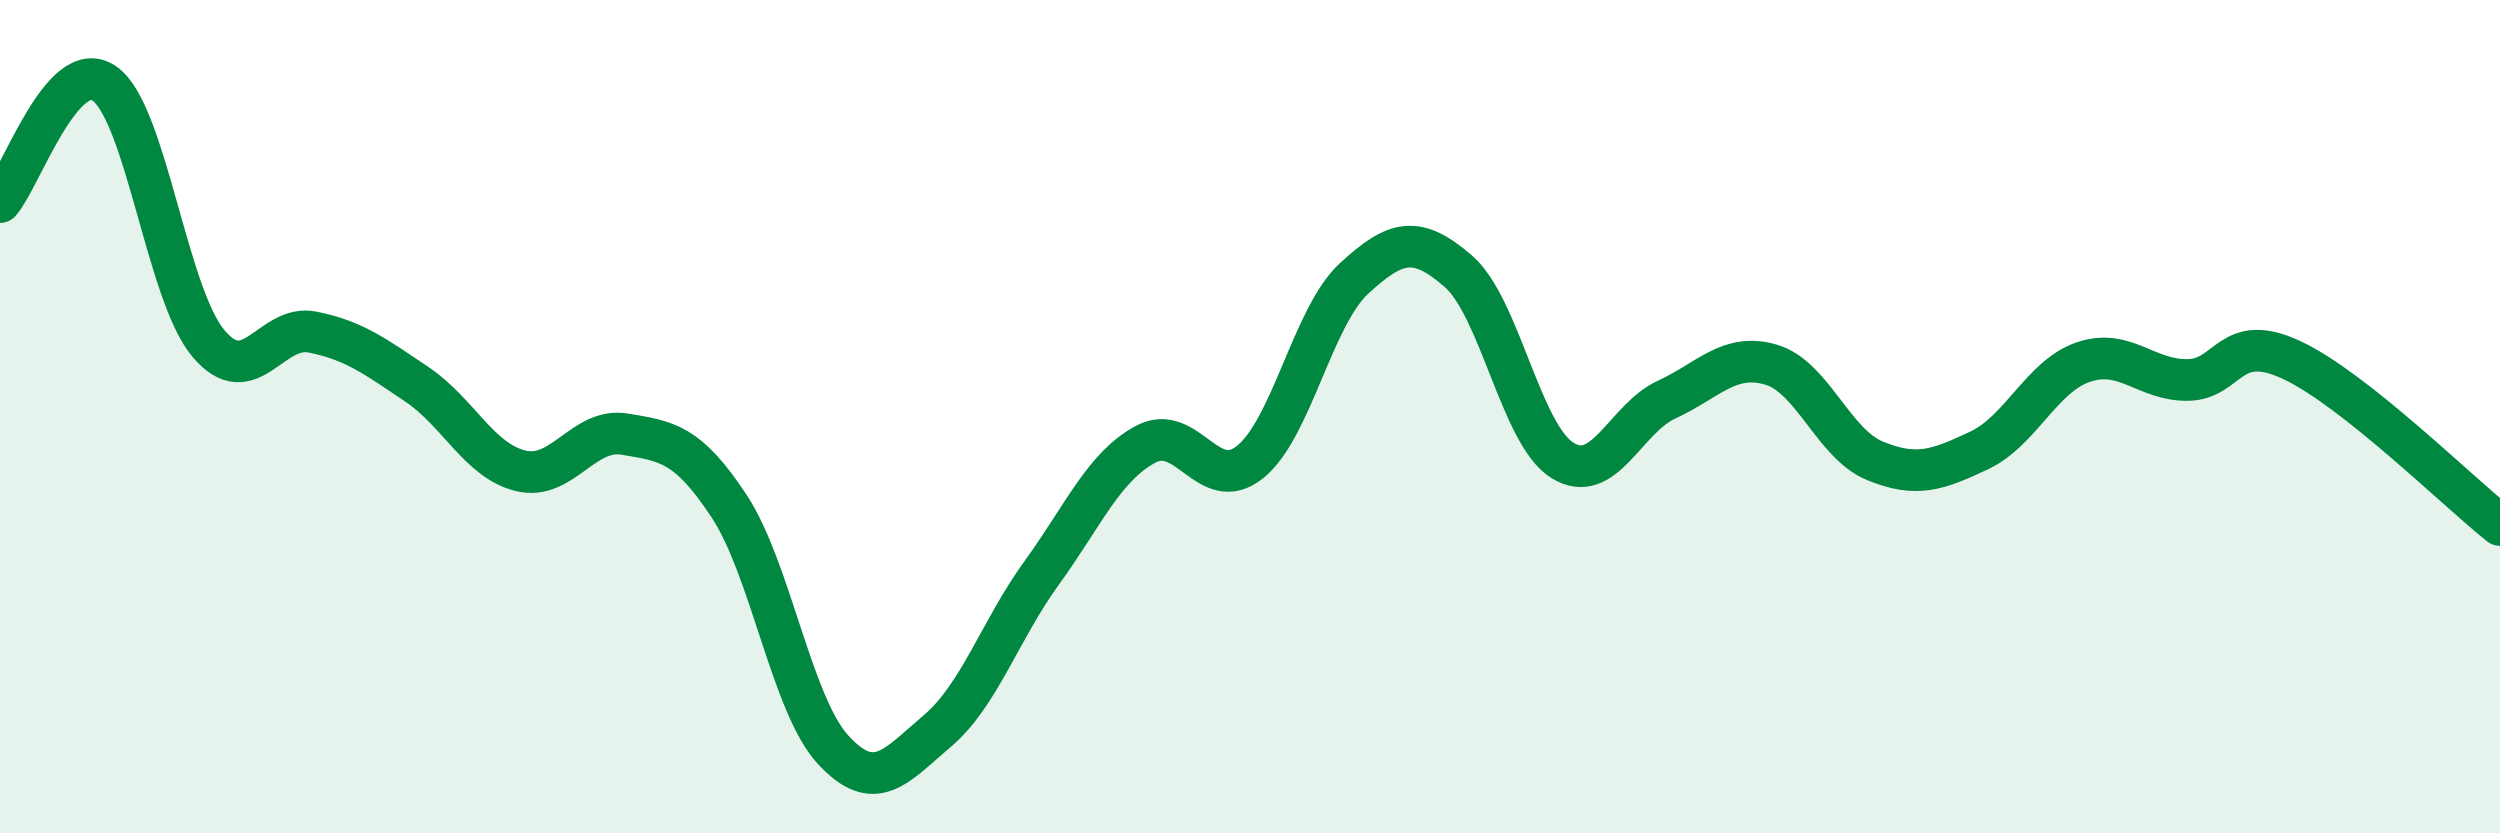
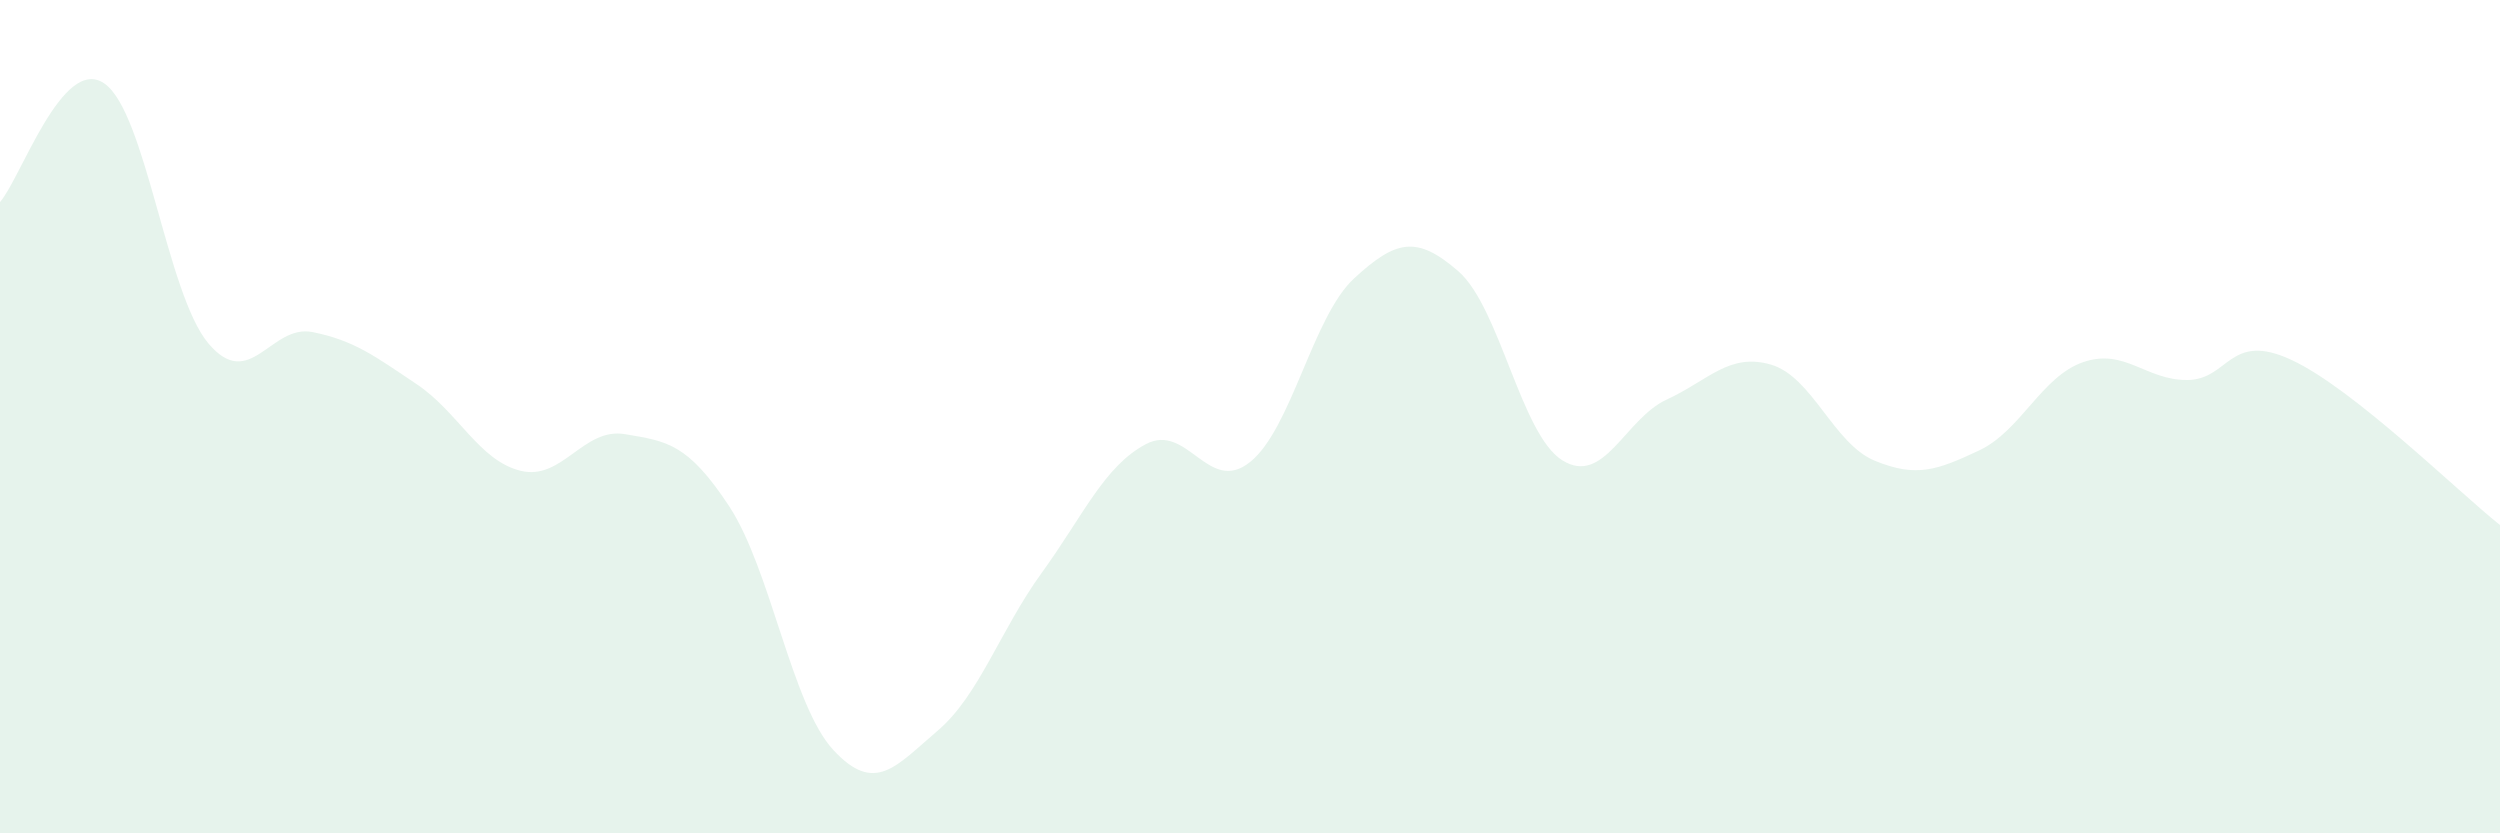
<svg xmlns="http://www.w3.org/2000/svg" width="60" height="20" viewBox="0 0 60 20">
  <path d="M 0,4.85 C 0.5,4.28 1.5,1.32 2.5,2 C 3.5,2.68 4,7.05 5,8.24 C 6,9.43 6.5,7.77 7.5,7.97 C 8.5,8.17 9,8.55 10,9.22 C 11,9.89 11.5,11.06 12.5,11.3 C 13.5,11.54 14,10.25 15,10.42 C 16,10.59 16.5,10.63 17.5,12.15 C 18.5,13.67 19,16.92 20,18 C 21,19.08 21.5,18.39 22.5,17.54 C 23.5,16.69 24,15.13 25,13.75 C 26,12.37 26.5,11.19 27.5,10.66 C 28.5,10.13 29,11.89 30,11.09 C 31,10.29 31.5,7.6 32.5,6.68 C 33.5,5.76 34,5.64 35,6.51 C 36,7.38 36.5,10.43 37.5,11.05 C 38.5,11.67 39,10.05 40,9.59 C 41,9.13 41.5,8.46 42.5,8.75 C 43.5,9.04 44,10.65 45,11.06 C 46,11.47 46.5,11.28 47.5,10.81 C 48.5,10.34 49,9.03 50,8.69 C 51,8.35 51.5,9.13 52.5,9.12 C 53.5,9.11 53.5,7.94 55,8.64 C 56.5,9.34 59,11.81 60,12.6L60 20L0 20Z" fill="#008740" opacity="0.1" stroke-linecap="round" stroke-linejoin="round" />
-   <path d="M 0,4.85 C 0.5,4.28 1.5,1.32 2.5,2 C 3.5,2.68 4,7.05 5,8.24 C 6,9.43 6.5,7.77 7.5,7.97 C 8.5,8.17 9,8.55 10,9.22 C 11,9.89 11.5,11.06 12.5,11.3 C 13.5,11.54 14,10.25 15,10.42 C 16,10.59 16.5,10.63 17.5,12.15 C 18.5,13.67 19,16.92 20,18 C 21,19.08 21.5,18.39 22.5,17.54 C 23.5,16.69 24,15.13 25,13.75 C 26,12.37 26.5,11.19 27.5,10.66 C 28.5,10.13 29,11.89 30,11.09 C 31,10.29 31.5,7.6 32.5,6.68 C 33.5,5.76 34,5.64 35,6.51 C 36,7.38 36.5,10.43 37.5,11.05 C 38.5,11.67 39,10.05 40,9.59 C 41,9.13 41.5,8.46 42.5,8.75 C 43.5,9.04 44,10.65 45,11.06 C 46,11.47 46.5,11.28 47.5,10.81 C 48.5,10.34 49,9.03 50,8.69 C 51,8.35 51.5,9.13 52.5,9.12 C 53.5,9.11 53.5,7.94 55,8.64 C 56.5,9.34 59,11.81 60,12.6" stroke="#008740" stroke-width="1" fill="none" stroke-linecap="round" stroke-linejoin="round" />
</svg>